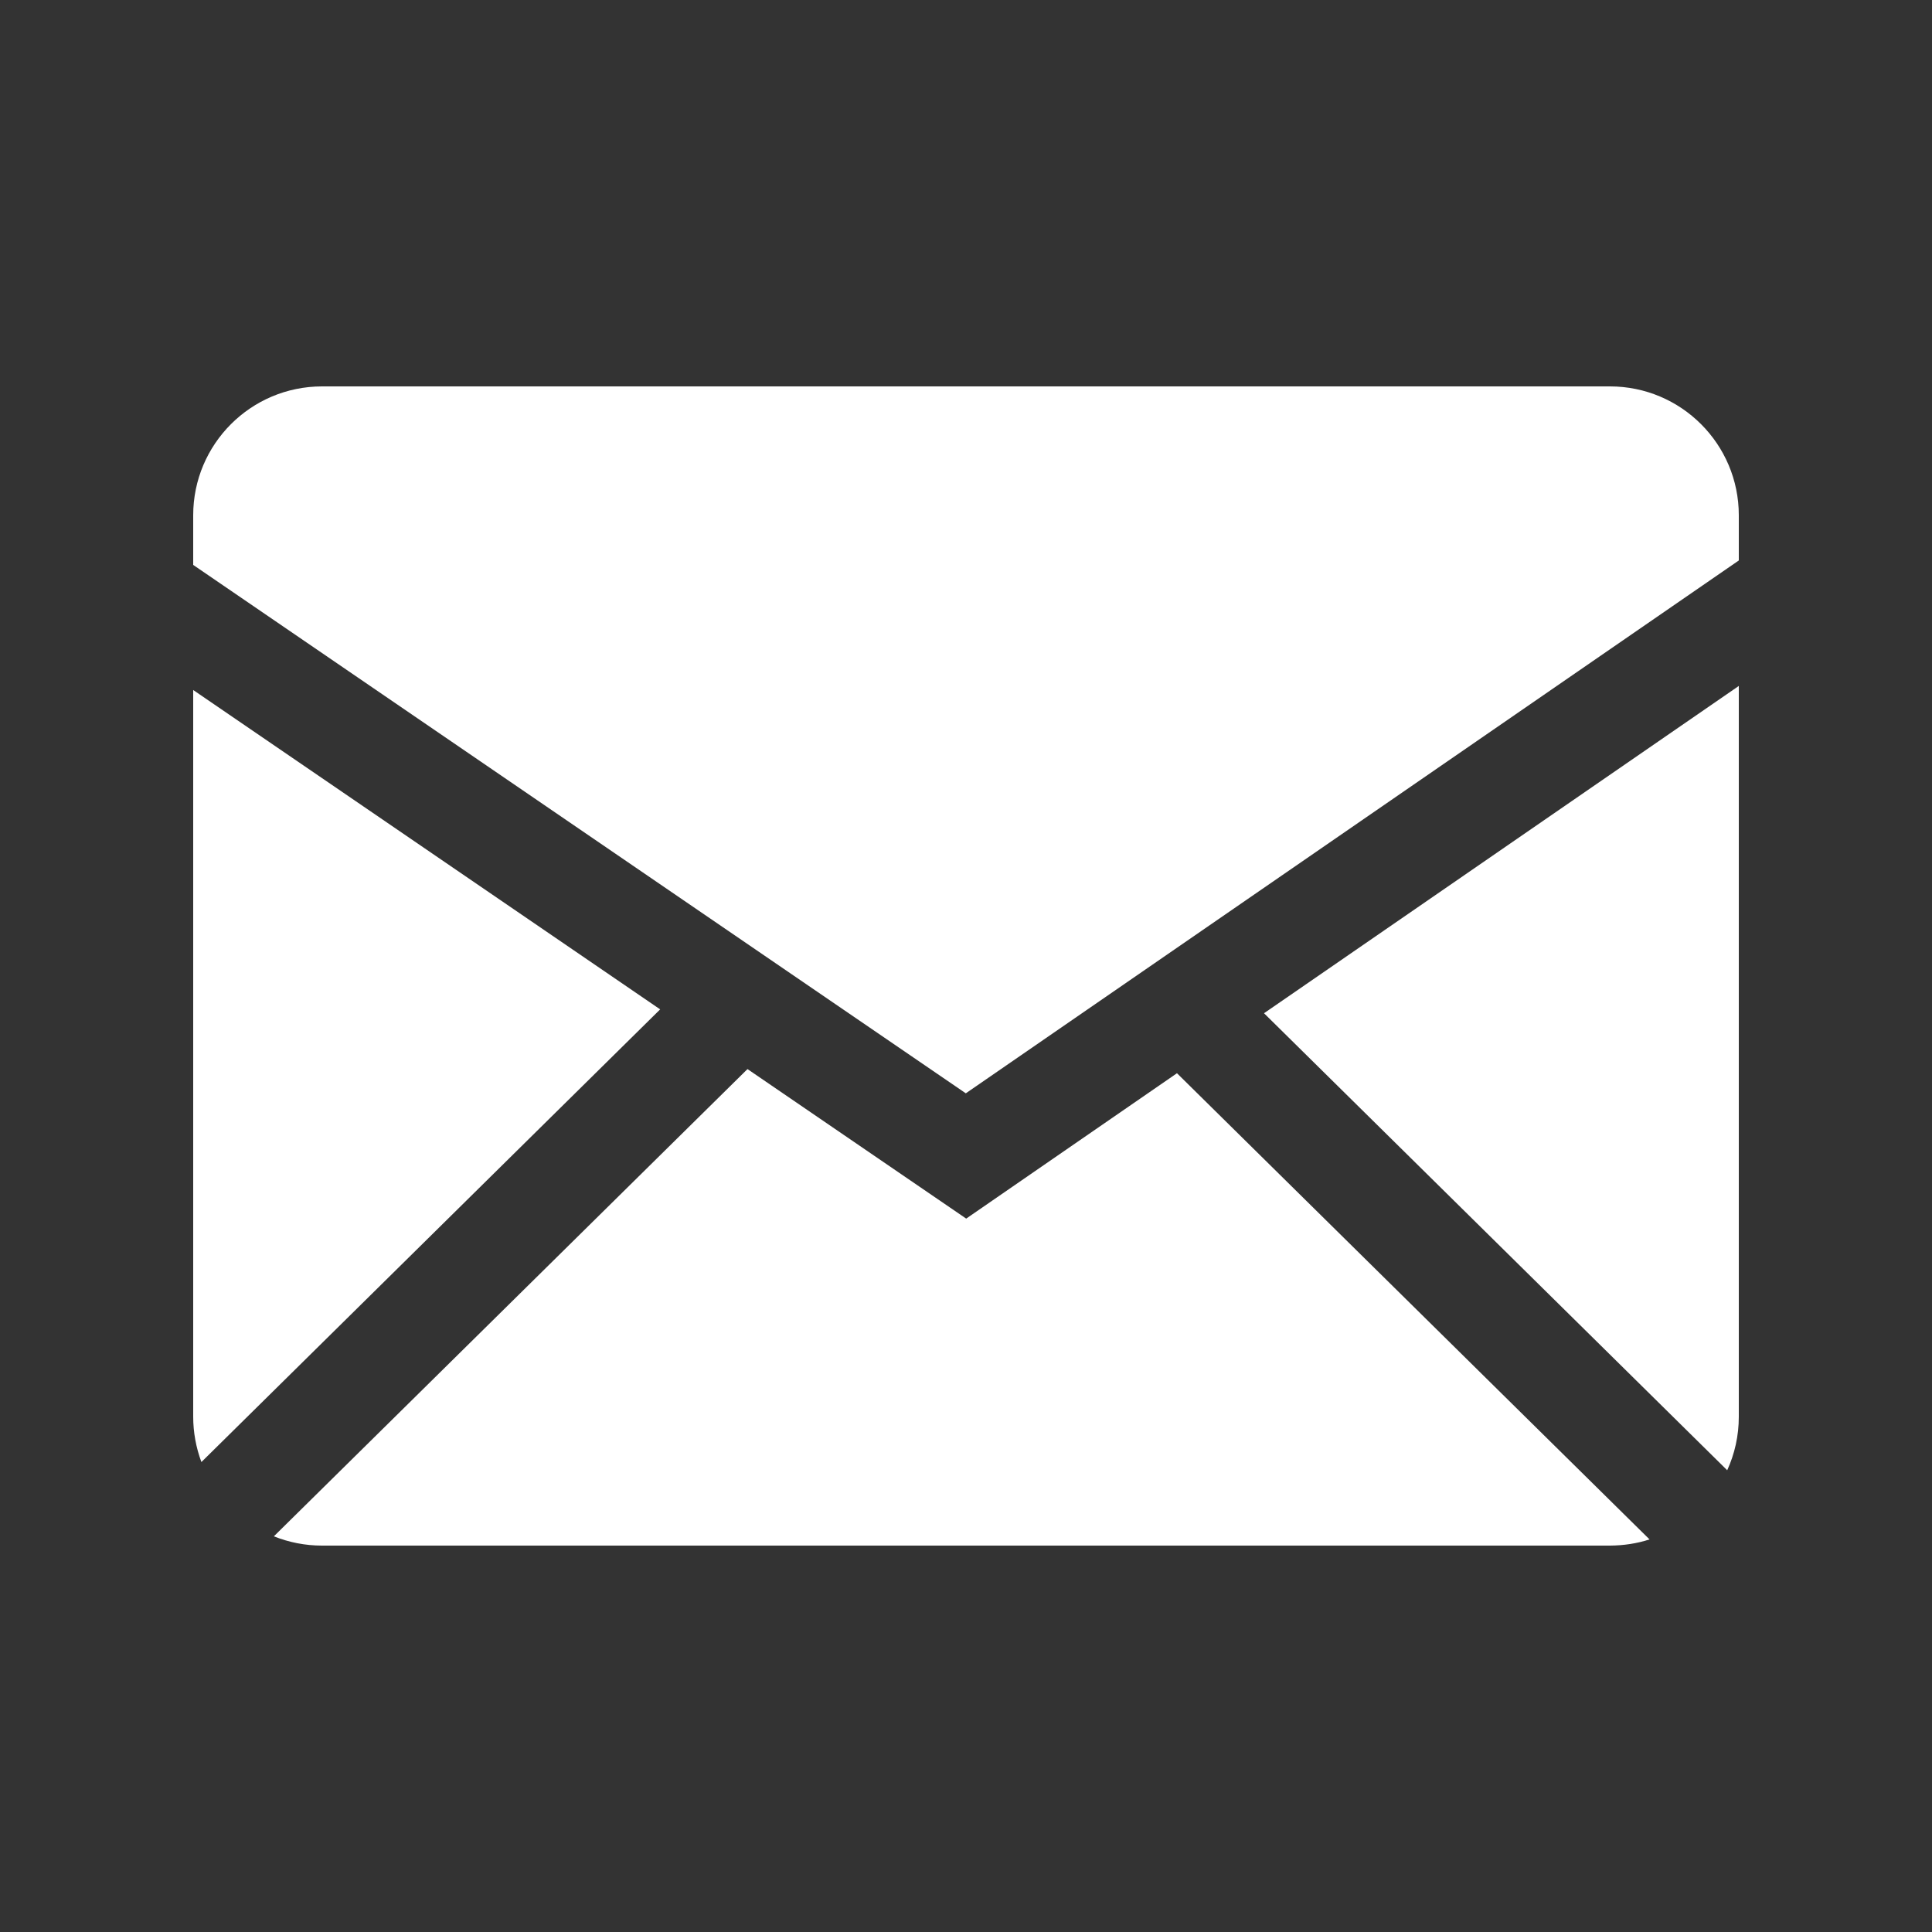
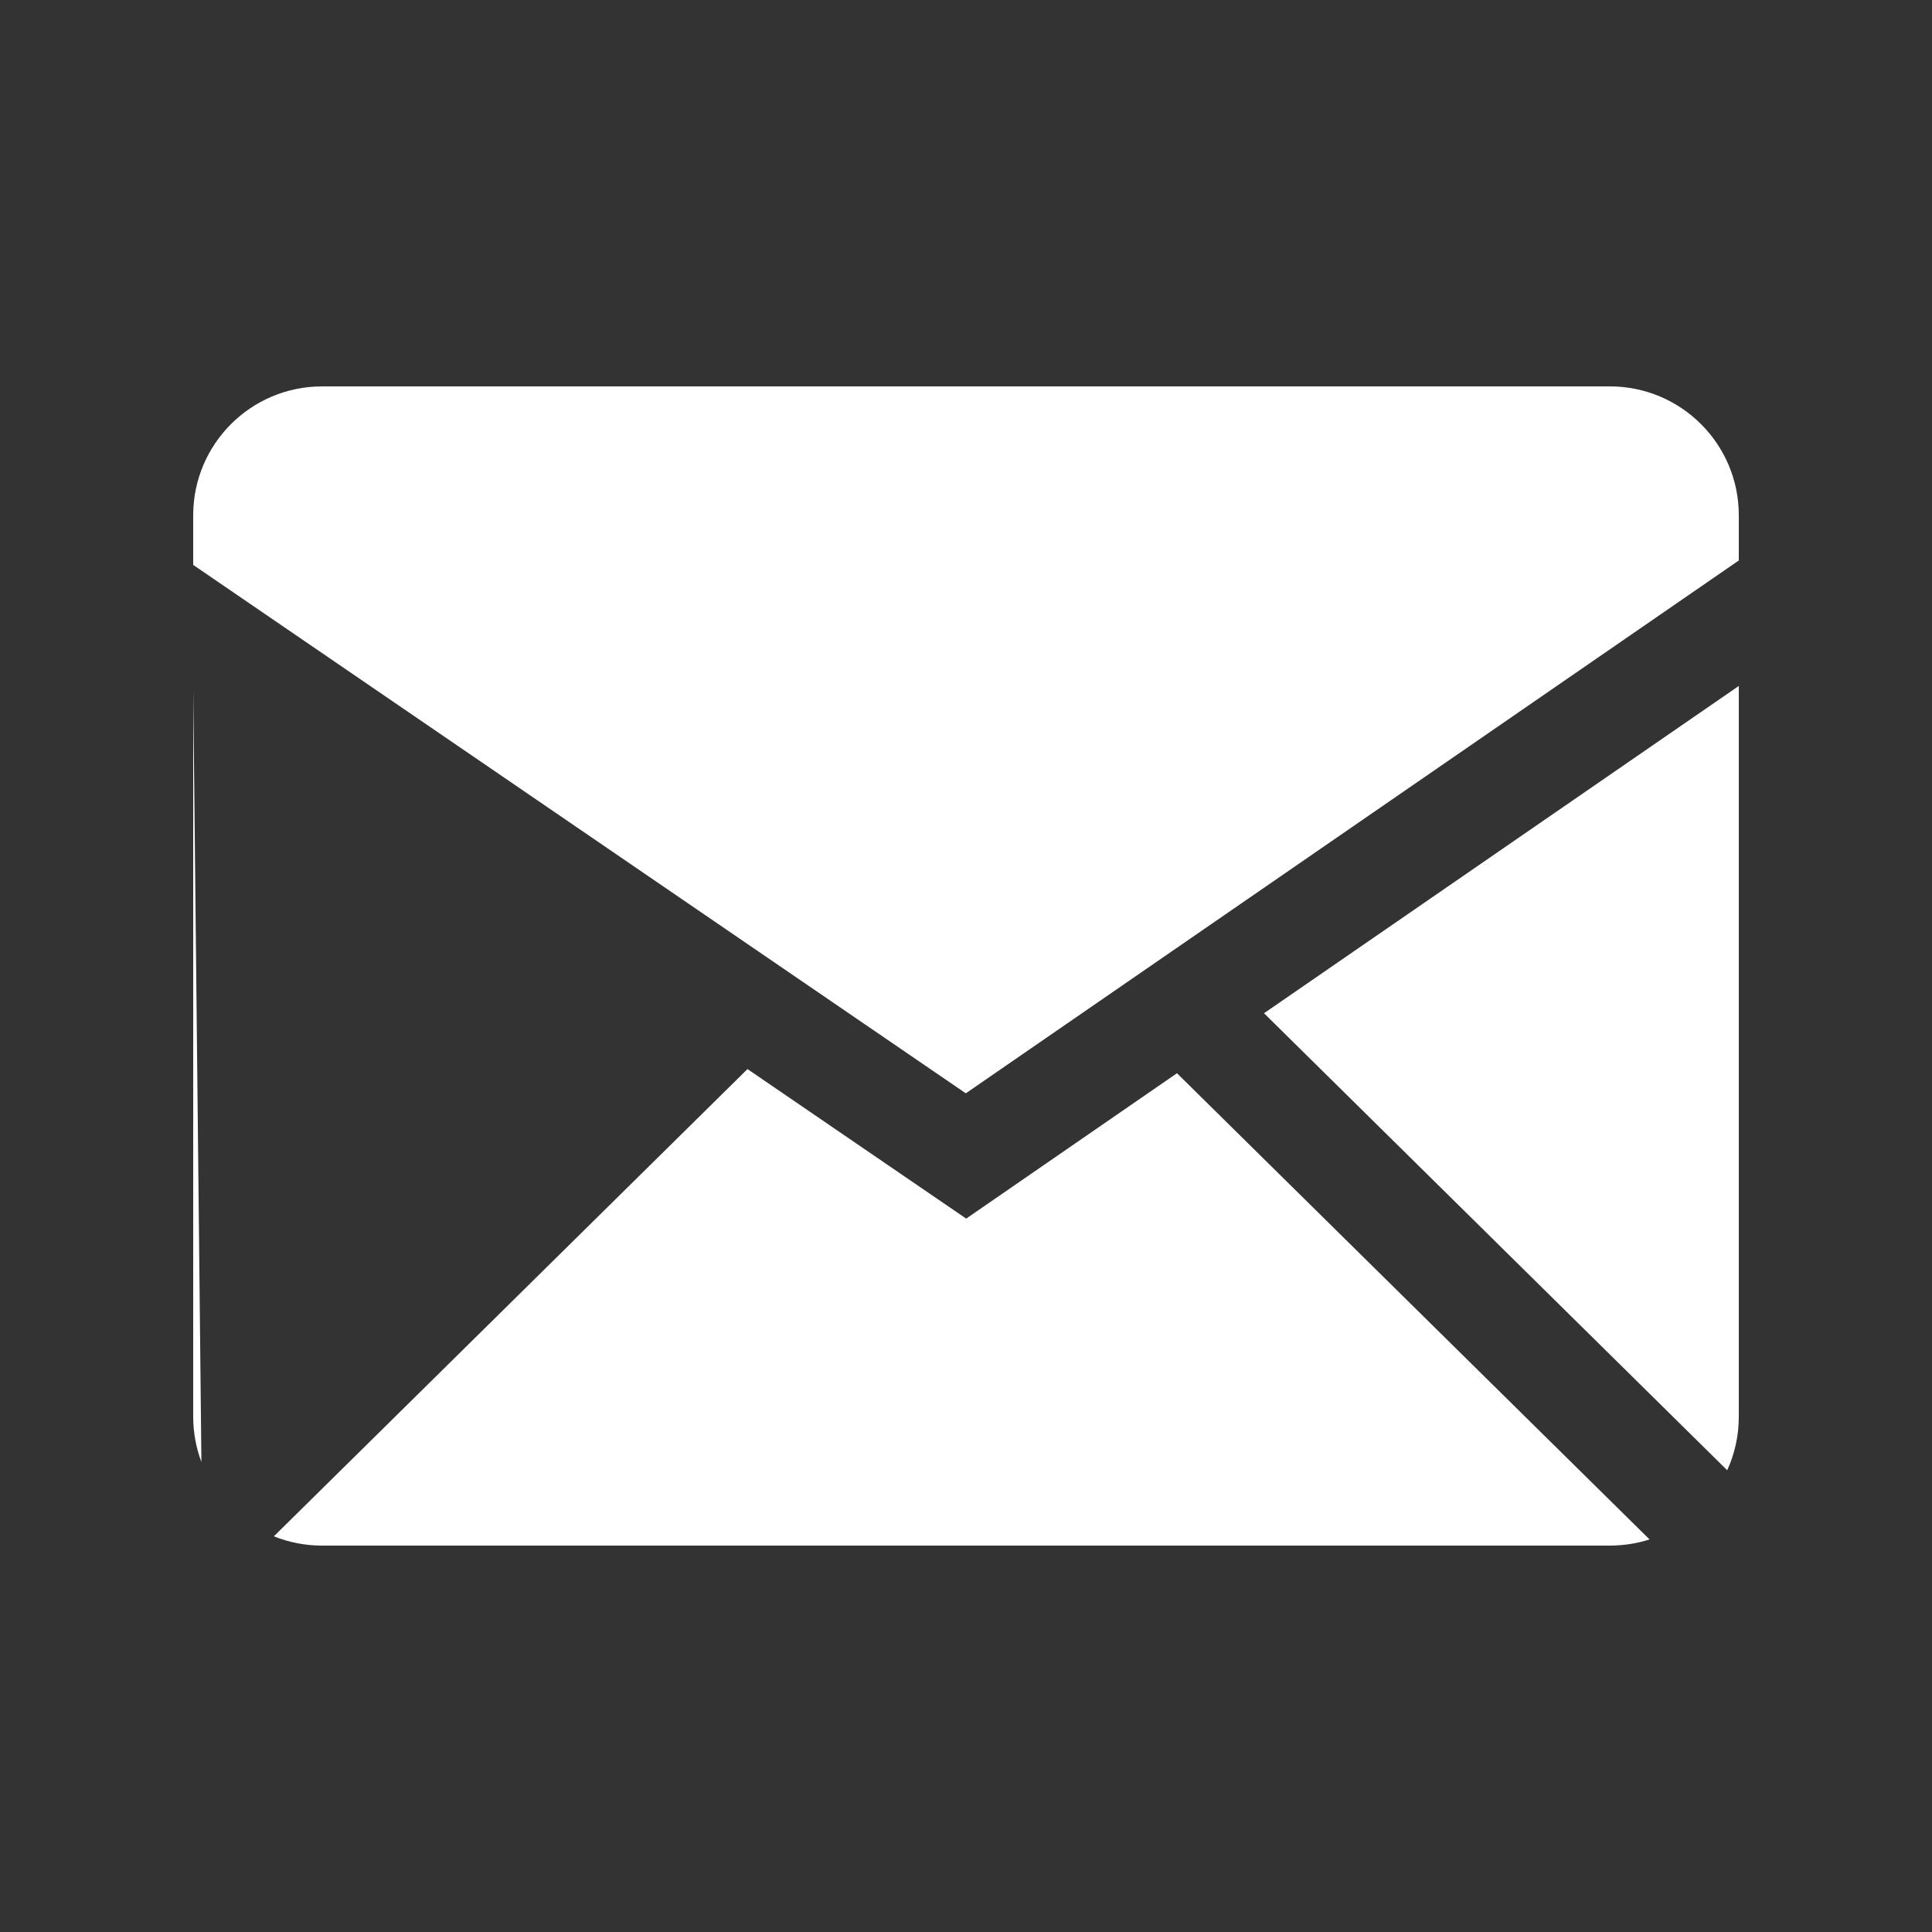
<svg xmlns="http://www.w3.org/2000/svg" width="20" height="20" viewBox="0 0 20 20" fill="none">
  <rect x="0" y="0" width="20" height="20" fill="#333333" stroke="none" />
-   <path fill-rule="evenodd" clip-rule="evenodd" d="M7.738 11.067L10.002 12.615L12.184 11.11L17.076 15.936C16.947 15.978 16.81 15.999 16.666 16H3.334C3.158 16 2.99 15.966 2.835 15.904L7.738 11.067ZM18 7.101V14.666C18 14.864 17.957 15.051 17.88 15.22L13.085 10.489L18 7.101ZM2 7.143L6.834 10.449L2.085 15.135C2.029 14.985 2 14.826 2 14.666L2 7.143ZM16.666 4C17.402 4 18 4.597 18 5.334V5.802L9.998 11.318L2 5.848V5.334C2 4.598 2.597 4 3.334 4H16.666Z" fill="white" />
+   <path fill-rule="evenodd" clip-rule="evenodd" d="M7.738 11.067L10.002 12.615L12.184 11.11L17.076 15.936C16.947 15.978 16.81 15.999 16.666 16H3.334C3.158 16 2.99 15.966 2.835 15.904L7.738 11.067ZM18 7.101V14.666C18 14.864 17.957 15.051 17.88 15.22L13.085 10.489L18 7.101ZM2 7.143L2.085 15.135C2.029 14.985 2 14.826 2 14.666L2 7.143ZM16.666 4C17.402 4 18 4.597 18 5.334V5.802L9.998 11.318L2 5.848V5.334C2 4.598 2.597 4 3.334 4H16.666Z" fill="white" />
</svg>